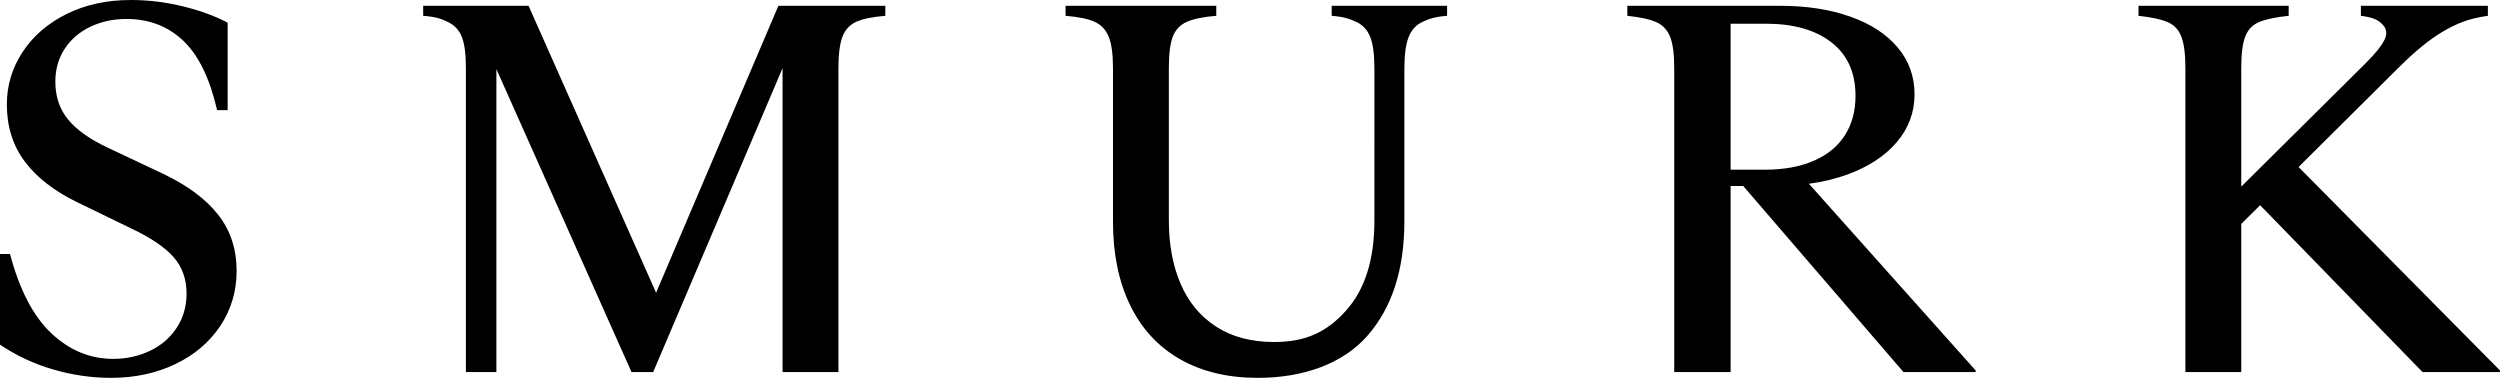
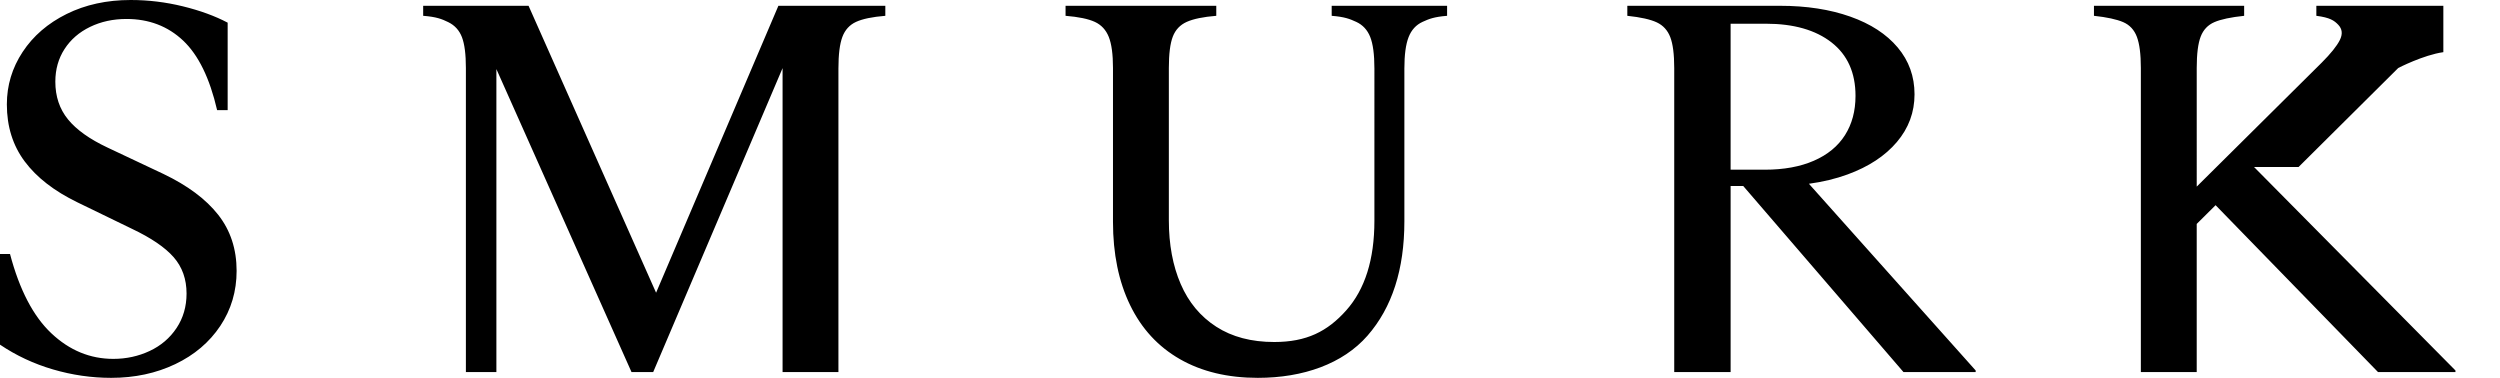
<svg xmlns="http://www.w3.org/2000/svg" viewBox="0 0 1000 151.14" version="1.1" height="151.14" width="1000">
  <g>
    <g id="SMURK_LOGO">
-       <path d="M44.479,151.14c-7.872,0-15.635-1.126-23.293-3.373-7.662-2.245-14.723-5.549-21.186-9.908v-36.257h4.007c3.794,14.335,9.307,24.911,16.546,31.725,7.237,6.818,15.494,10.224,24.77,10.224,5.196,0,10.044-1.054,14.544-3.163,4.495-2.107,8.079-5.163,10.751-9.17,2.666-4.005,4.005-8.606,4.005-13.806,0-5.76-1.722-10.608-5.165-14.546-3.445-3.931-9.031-7.725-16.758-11.383l-21.711-10.539c-9.274-4.495-16.303-9.94-21.08-16.337-4.779-6.391-7.166-14.016-7.166-22.87,0-7.588,2.107-14.578,6.324-20.976,4.215-6.391,10.081-11.45,17.6-15.177C34.183,1.865,42.719,0,52.277,0c7.025,0,13.982.844,20.869,2.529,6.884,1.688,12.858,3.868,17.917,6.536v34.992h-4.215c-2.952-12.786-7.484-22.063-13.598-27.826-6.113-5.76-13.669-8.643-22.659-8.643-5.343,0-10.192,1.054-14.546,3.163-4.358,2.109-7.766,5.059-10.224,8.853-2.46,3.794-3.688,8.152-3.688,13.068,0,5.903,1.686,10.929,5.059,15.073,3.373,4.146,8.643,7.905,15.81,11.276l22.342,10.541c9.697,4.638,17.004,10.085,21.924,16.335,4.918,6.256,7.378,13.739,7.378,22.451,0,8.15-2.18,15.494-6.534,22.028-4.358,6.534-10.365,11.63-18.023,15.281-7.662,3.653-16.199,5.482-25.612,5.482ZM503.164,151.14c-12.088,0-22.485-2.493-31.198-7.484-8.716-4.985-15.355-12.19-19.921-21.605-4.567-9.413-6.851-20.516-6.851-33.306V27.193c0-5.48-.562-9.623-1.686-12.437-1.126-2.809-2.987-4.812-5.586-6.007-2.601-1.193-6.501-2.002-11.699-2.425V2.319h60.287v4.005c-5.2.423-9.135,1.232-11.804,2.425-2.67,1.195-4.532,3.161-5.586,5.903-1.054,2.74-1.581,6.922-1.581,12.541v60.92c0,9.695,1.581,18.201,4.744,25.505,3.161,7.309,7.903,13.001,14.227,17.075,6.324,4.076,14.051,6.111,23.188,6.111,12.927,0,21.269-4.215,28.788-12.647,7.515-8.43,11.276-20.373,11.276-35.834V27.403c0-5.619-.562-9.834-1.686-12.647-1.126-2.809-2.987-4.812-5.586-6.007-2.601-1.193-4.618-2.002-9.816-2.425V2.319h46.164v4.005c-5.2.423-7.217,1.232-9.816,2.425-2.601,1.195-4.462,3.234-5.586,6.113-1.126,2.881-1.686,7.061-1.686,12.541v61.131c0,19.255-4.922,34.502-14.756,45.741-9.838,11.246-25.703,16.865-43.83,16.865ZM313.027,148.821h22.344V27.403c0-5.619.527-9.834,1.581-12.647,1.054-2.809,2.879-4.812,5.48-6.007,2.599-1.193,6.499-2.002,11.699-2.425V2.319h-42.776l-48.921,114.773L211.425,2.319h-42.157v4.005c5.339.423,7.424,1.265,10.027,2.529,2.599,1.267,4.426,3.269,5.48,6.009s1.581,6.851,1.581,12.331v121.628h12.198V25.297h-1.041l55.087,123.524h8.676l51.752-121.572v121.572ZM723.564,73.51c5.555-.76,10.723-1.994,15.476-3.737,8.432-3.089,14.999-7.411,19.709-12.964,4.708-5.549,7.061-11.91,7.061-19.075s-2.25-13.42-6.745-18.761c-4.499-5.339-10.823-9.45-18.971-12.333-8.152-2.879-17.496-4.321-28.035-4.321h-61.131v4.005c5.339.564,9.274,1.445,11.804,2.636,2.529,1.195,4.321,3.163,5.376,5.903s1.581,6.851,1.581,12.331v121.628h22.555v-74.409h5.059l64.081,74.409h28.879v-.633l-66.699-74.677ZM692.244,67.877V9.487h14.123c11.099,0,19.848,2.497,26.243,7.482,6.393,4.992,9.593,12.122,9.593,21.396,0,6.044-1.408,11.276-4.217,15.704-2.811,4.428-6.955,7.836-12.437,10.224-5.48,2.391-12.014,3.584-19.603,3.584h-13.702ZM919.429,66.8l39.874-39.607c6.604-6.604,12.543-11.452,17.813-14.544s10.027-5.198,18.036-6.326V2.319h-50.8v4.005c5.48.705,7.144,1.898,8.762,3.584,1.614,1.688,1.825,3.727.631,6.113-1.195,2.393-3.619,5.412-7.272,9.064l-49.971,49.559V27.193c0-5.619.527-9.801,1.581-12.541,1.052-2.742,2.877-4.671,5.48-5.799,2.599-1.122,6.567-1.966,11.91-2.529V2.319h-60.076v4.005c5.198.564,9.096,1.408,11.699,2.529,2.599,1.128,4.426,3.093,5.48,5.903,1.054,2.813,1.581,6.957,1.581,12.437v121.628h22.344v-59.247l7.552-7.501,64.962,66.749h30.985v-.633l-80.571-81.388Z" />
+       <path d="M44.479,151.14c-7.872,0-15.635-1.126-23.293-3.373-7.662-2.245-14.723-5.549-21.186-9.908v-36.257h4.007c3.794,14.335,9.307,24.911,16.546,31.725,7.237,6.818,15.494,10.224,24.77,10.224,5.196,0,10.044-1.054,14.544-3.163,4.495-2.107,8.079-5.163,10.751-9.17,2.666-4.005,4.005-8.606,4.005-13.806,0-5.76-1.722-10.608-5.165-14.546-3.445-3.931-9.031-7.725-16.758-11.383l-21.711-10.539c-9.274-4.495-16.303-9.94-21.08-16.337-4.779-6.391-7.166-14.016-7.166-22.87,0-7.588,2.107-14.578,6.324-20.976,4.215-6.391,10.081-11.45,17.6-15.177C34.183,1.865,42.719,0,52.277,0c7.025,0,13.982.844,20.869,2.529,6.884,1.688,12.858,3.868,17.917,6.536v34.992h-4.215c-2.952-12.786-7.484-22.063-13.598-27.826-6.113-5.76-13.669-8.643-22.659-8.643-5.343,0-10.192,1.054-14.546,3.163-4.358,2.109-7.766,5.059-10.224,8.853-2.46,3.794-3.688,8.152-3.688,13.068,0,5.903,1.686,10.929,5.059,15.073,3.373,4.146,8.643,7.905,15.81,11.276l22.342,10.541c9.697,4.638,17.004,10.085,21.924,16.335,4.918,6.256,7.378,13.739,7.378,22.451,0,8.15-2.18,15.494-6.534,22.028-4.358,6.534-10.365,11.63-18.023,15.281-7.662,3.653-16.199,5.482-25.612,5.482ZM503.164,151.14c-12.088,0-22.485-2.493-31.198-7.484-8.716-4.985-15.355-12.19-19.921-21.605-4.567-9.413-6.851-20.516-6.851-33.306V27.193c0-5.48-.562-9.623-1.686-12.437-1.126-2.809-2.987-4.812-5.586-6.007-2.601-1.193-6.501-2.002-11.699-2.425V2.319h60.287v4.005c-5.2.423-9.135,1.232-11.804,2.425-2.67,1.195-4.532,3.161-5.586,5.903-1.054,2.74-1.581,6.922-1.581,12.541v60.92c0,9.695,1.581,18.201,4.744,25.505,3.161,7.309,7.903,13.001,14.227,17.075,6.324,4.076,14.051,6.111,23.188,6.111,12.927,0,21.269-4.215,28.788-12.647,7.515-8.43,11.276-20.373,11.276-35.834V27.403c0-5.619-.562-9.834-1.686-12.647-1.126-2.809-2.987-4.812-5.586-6.007-2.601-1.193-4.618-2.002-9.816-2.425V2.319h46.164v4.005c-5.2.423-7.217,1.232-9.816,2.425-2.601,1.195-4.462,3.234-5.586,6.113-1.126,2.881-1.686,7.061-1.686,12.541v61.131c0,19.255-4.922,34.502-14.756,45.741-9.838,11.246-25.703,16.865-43.83,16.865ZM313.027,148.821h22.344V27.403c0-5.619.527-9.834,1.581-12.647,1.054-2.809,2.879-4.812,5.48-6.007,2.599-1.193,6.499-2.002,11.699-2.425V2.319h-42.776l-48.921,114.773L211.425,2.319h-42.157v4.005c5.339.423,7.424,1.265,10.027,2.529,2.599,1.267,4.426,3.269,5.48,6.009s1.581,6.851,1.581,12.331v121.628h12.198V25.297h-1.041l55.087,123.524h8.676l51.752-121.572v121.572ZM723.564,73.51c5.555-.76,10.723-1.994,15.476-3.737,8.432-3.089,14.999-7.411,19.709-12.964,4.708-5.549,7.061-11.91,7.061-19.075s-2.25-13.42-6.745-18.761c-4.499-5.339-10.823-9.45-18.971-12.333-8.152-2.879-17.496-4.321-28.035-4.321h-61.131v4.005c5.339.564,9.274,1.445,11.804,2.636,2.529,1.195,4.321,3.163,5.376,5.903s1.581,6.851,1.581,12.331v121.628h22.555v-74.409h5.059l64.081,74.409h28.879v-.633l-66.699-74.677ZM692.244,67.877V9.487h14.123c11.099,0,19.848,2.497,26.243,7.482,6.393,4.992,9.593,12.122,9.593,21.396,0,6.044-1.408,11.276-4.217,15.704-2.811,4.428-6.955,7.836-12.437,10.224-5.48,2.391-12.014,3.584-19.603,3.584h-13.702ZM919.429,66.8l39.874-39.607s10.027-5.198,18.036-6.326V2.319h-50.8v4.005c5.48.705,7.144,1.898,8.762,3.584,1.614,1.688,1.825,3.727.631,6.113-1.195,2.393-3.619,5.412-7.272,9.064l-49.971,49.559V27.193c0-5.619.527-9.801,1.581-12.541,1.052-2.742,2.877-4.671,5.48-5.799,2.599-1.122,6.567-1.966,11.91-2.529V2.319h-60.076v4.005c5.198.564,9.096,1.408,11.699,2.529,2.599,1.128,4.426,3.093,5.48,5.903,1.054,2.813,1.581,6.957,1.581,12.437v121.628h22.344v-59.247l7.552-7.501,64.962,66.749h30.985v-.633l-80.571-81.388Z" />
    </g>
  </g>
</svg>